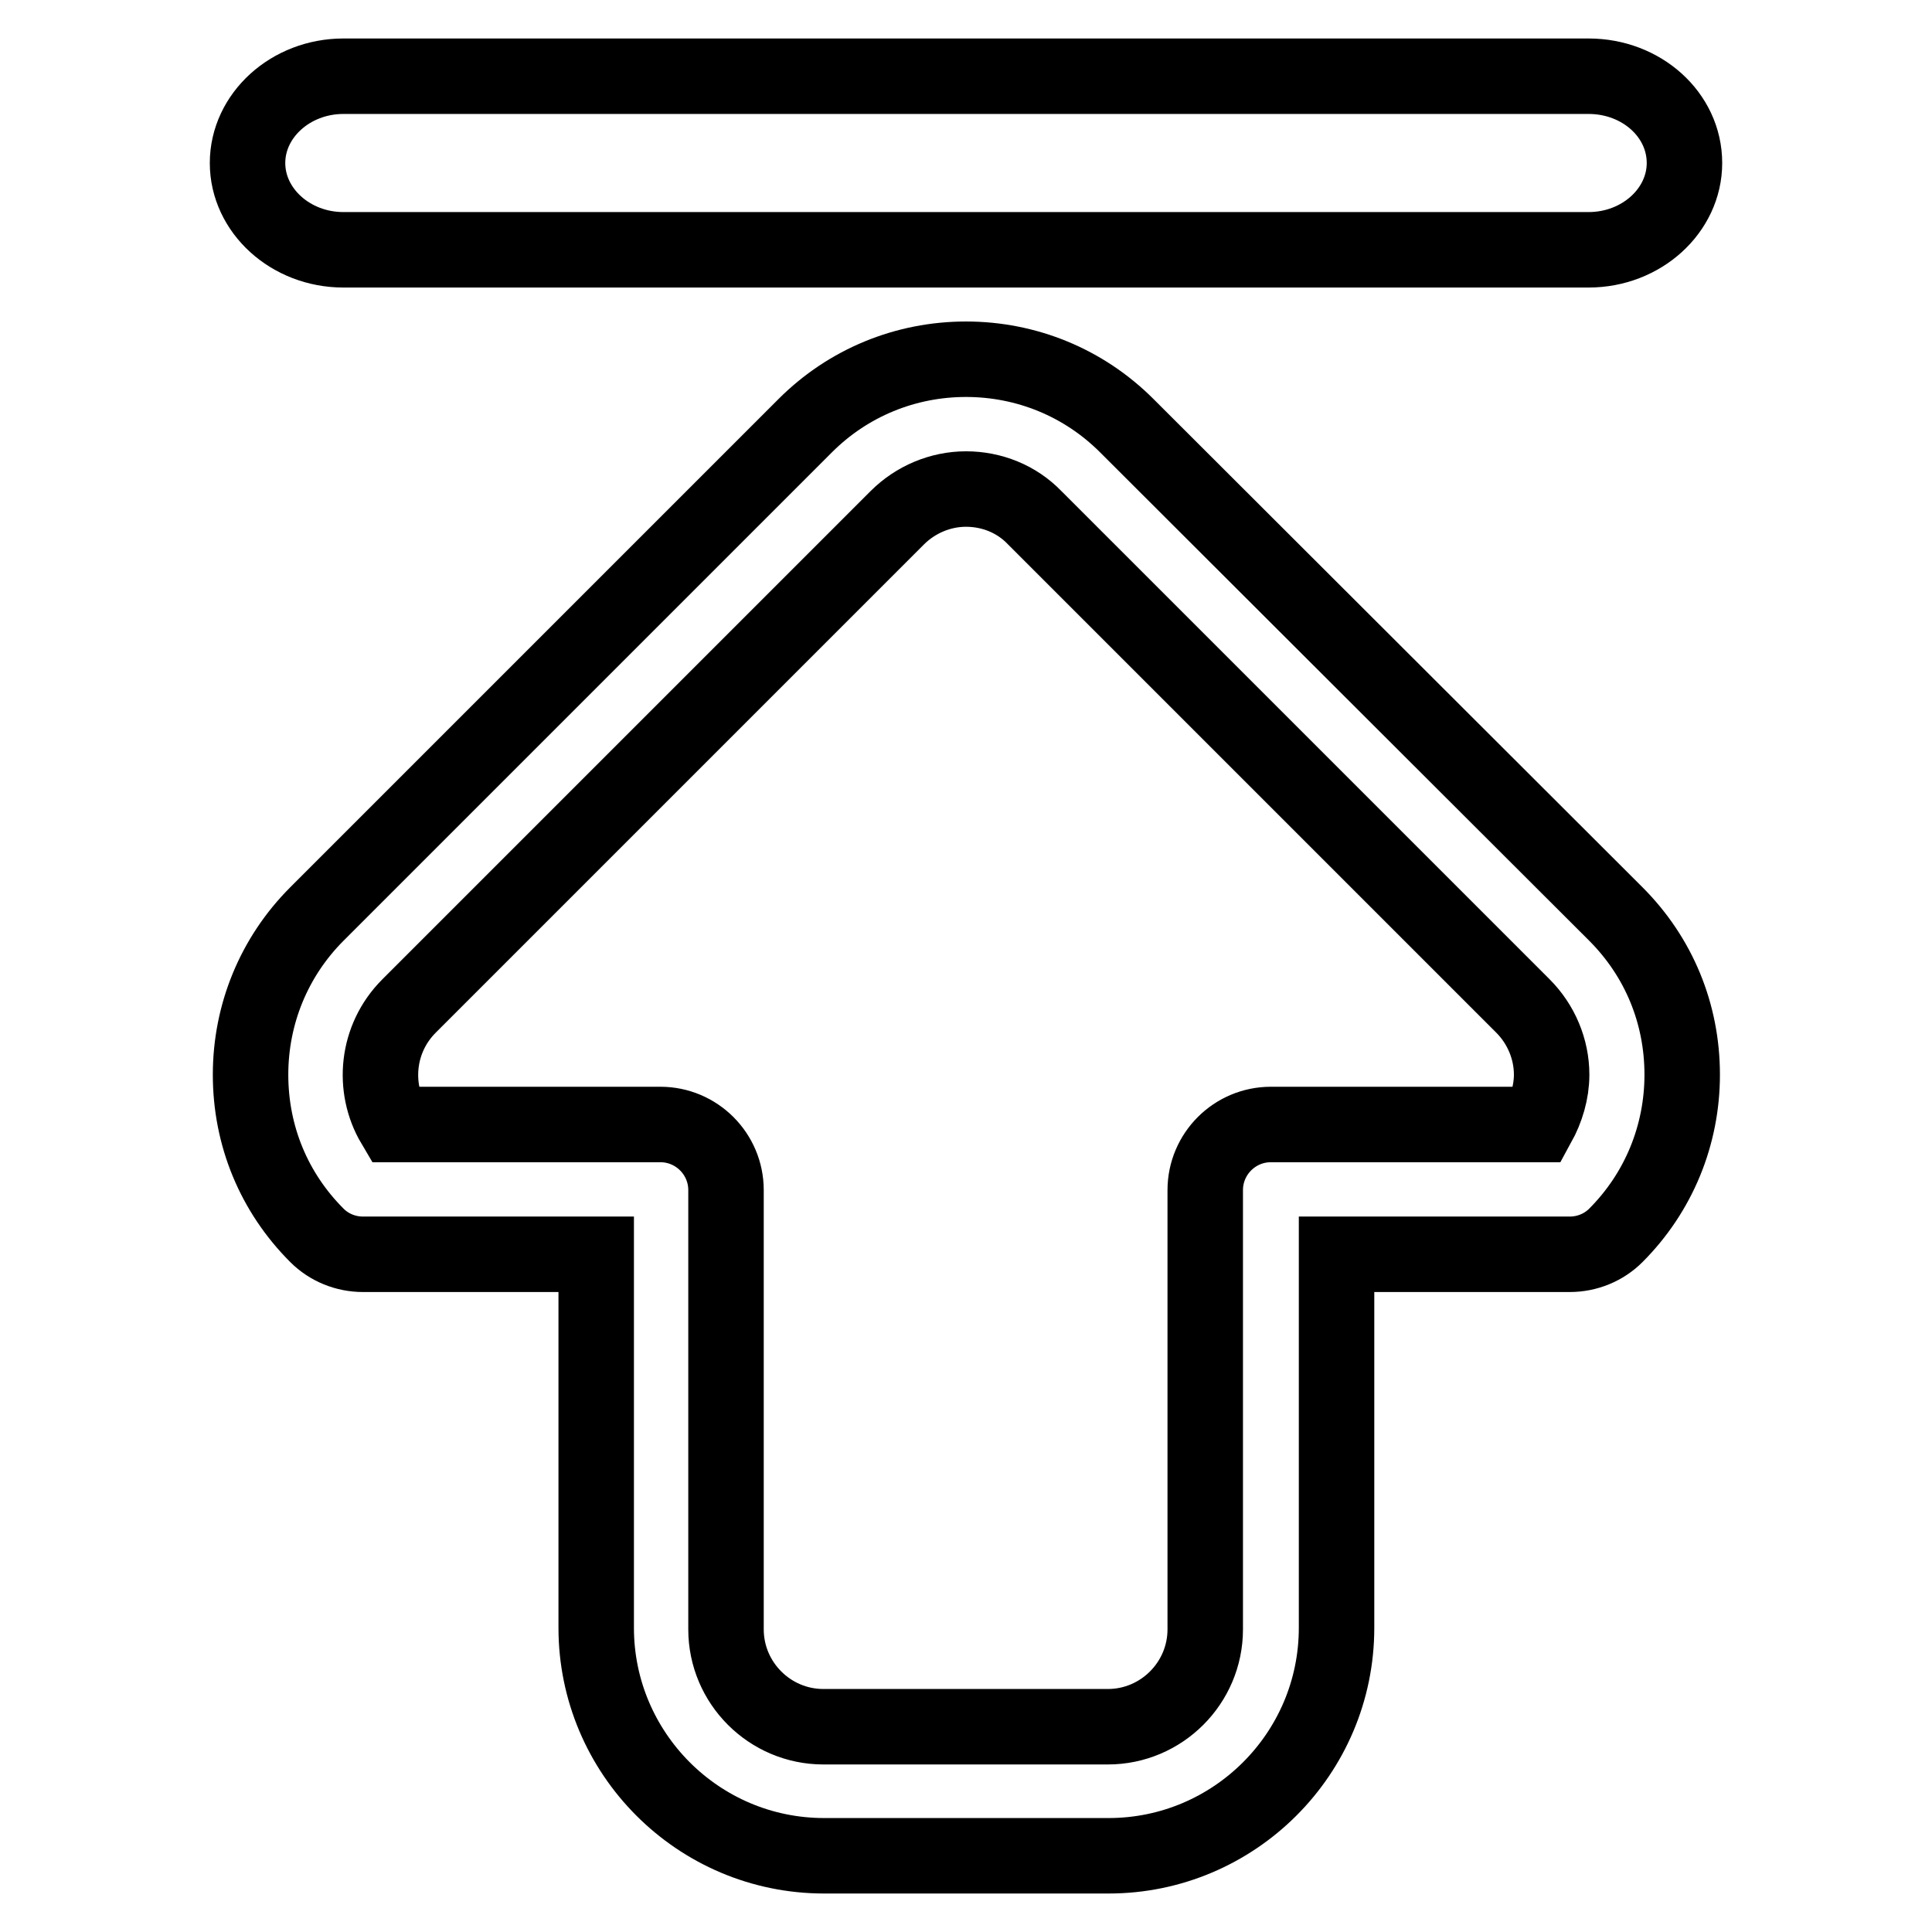
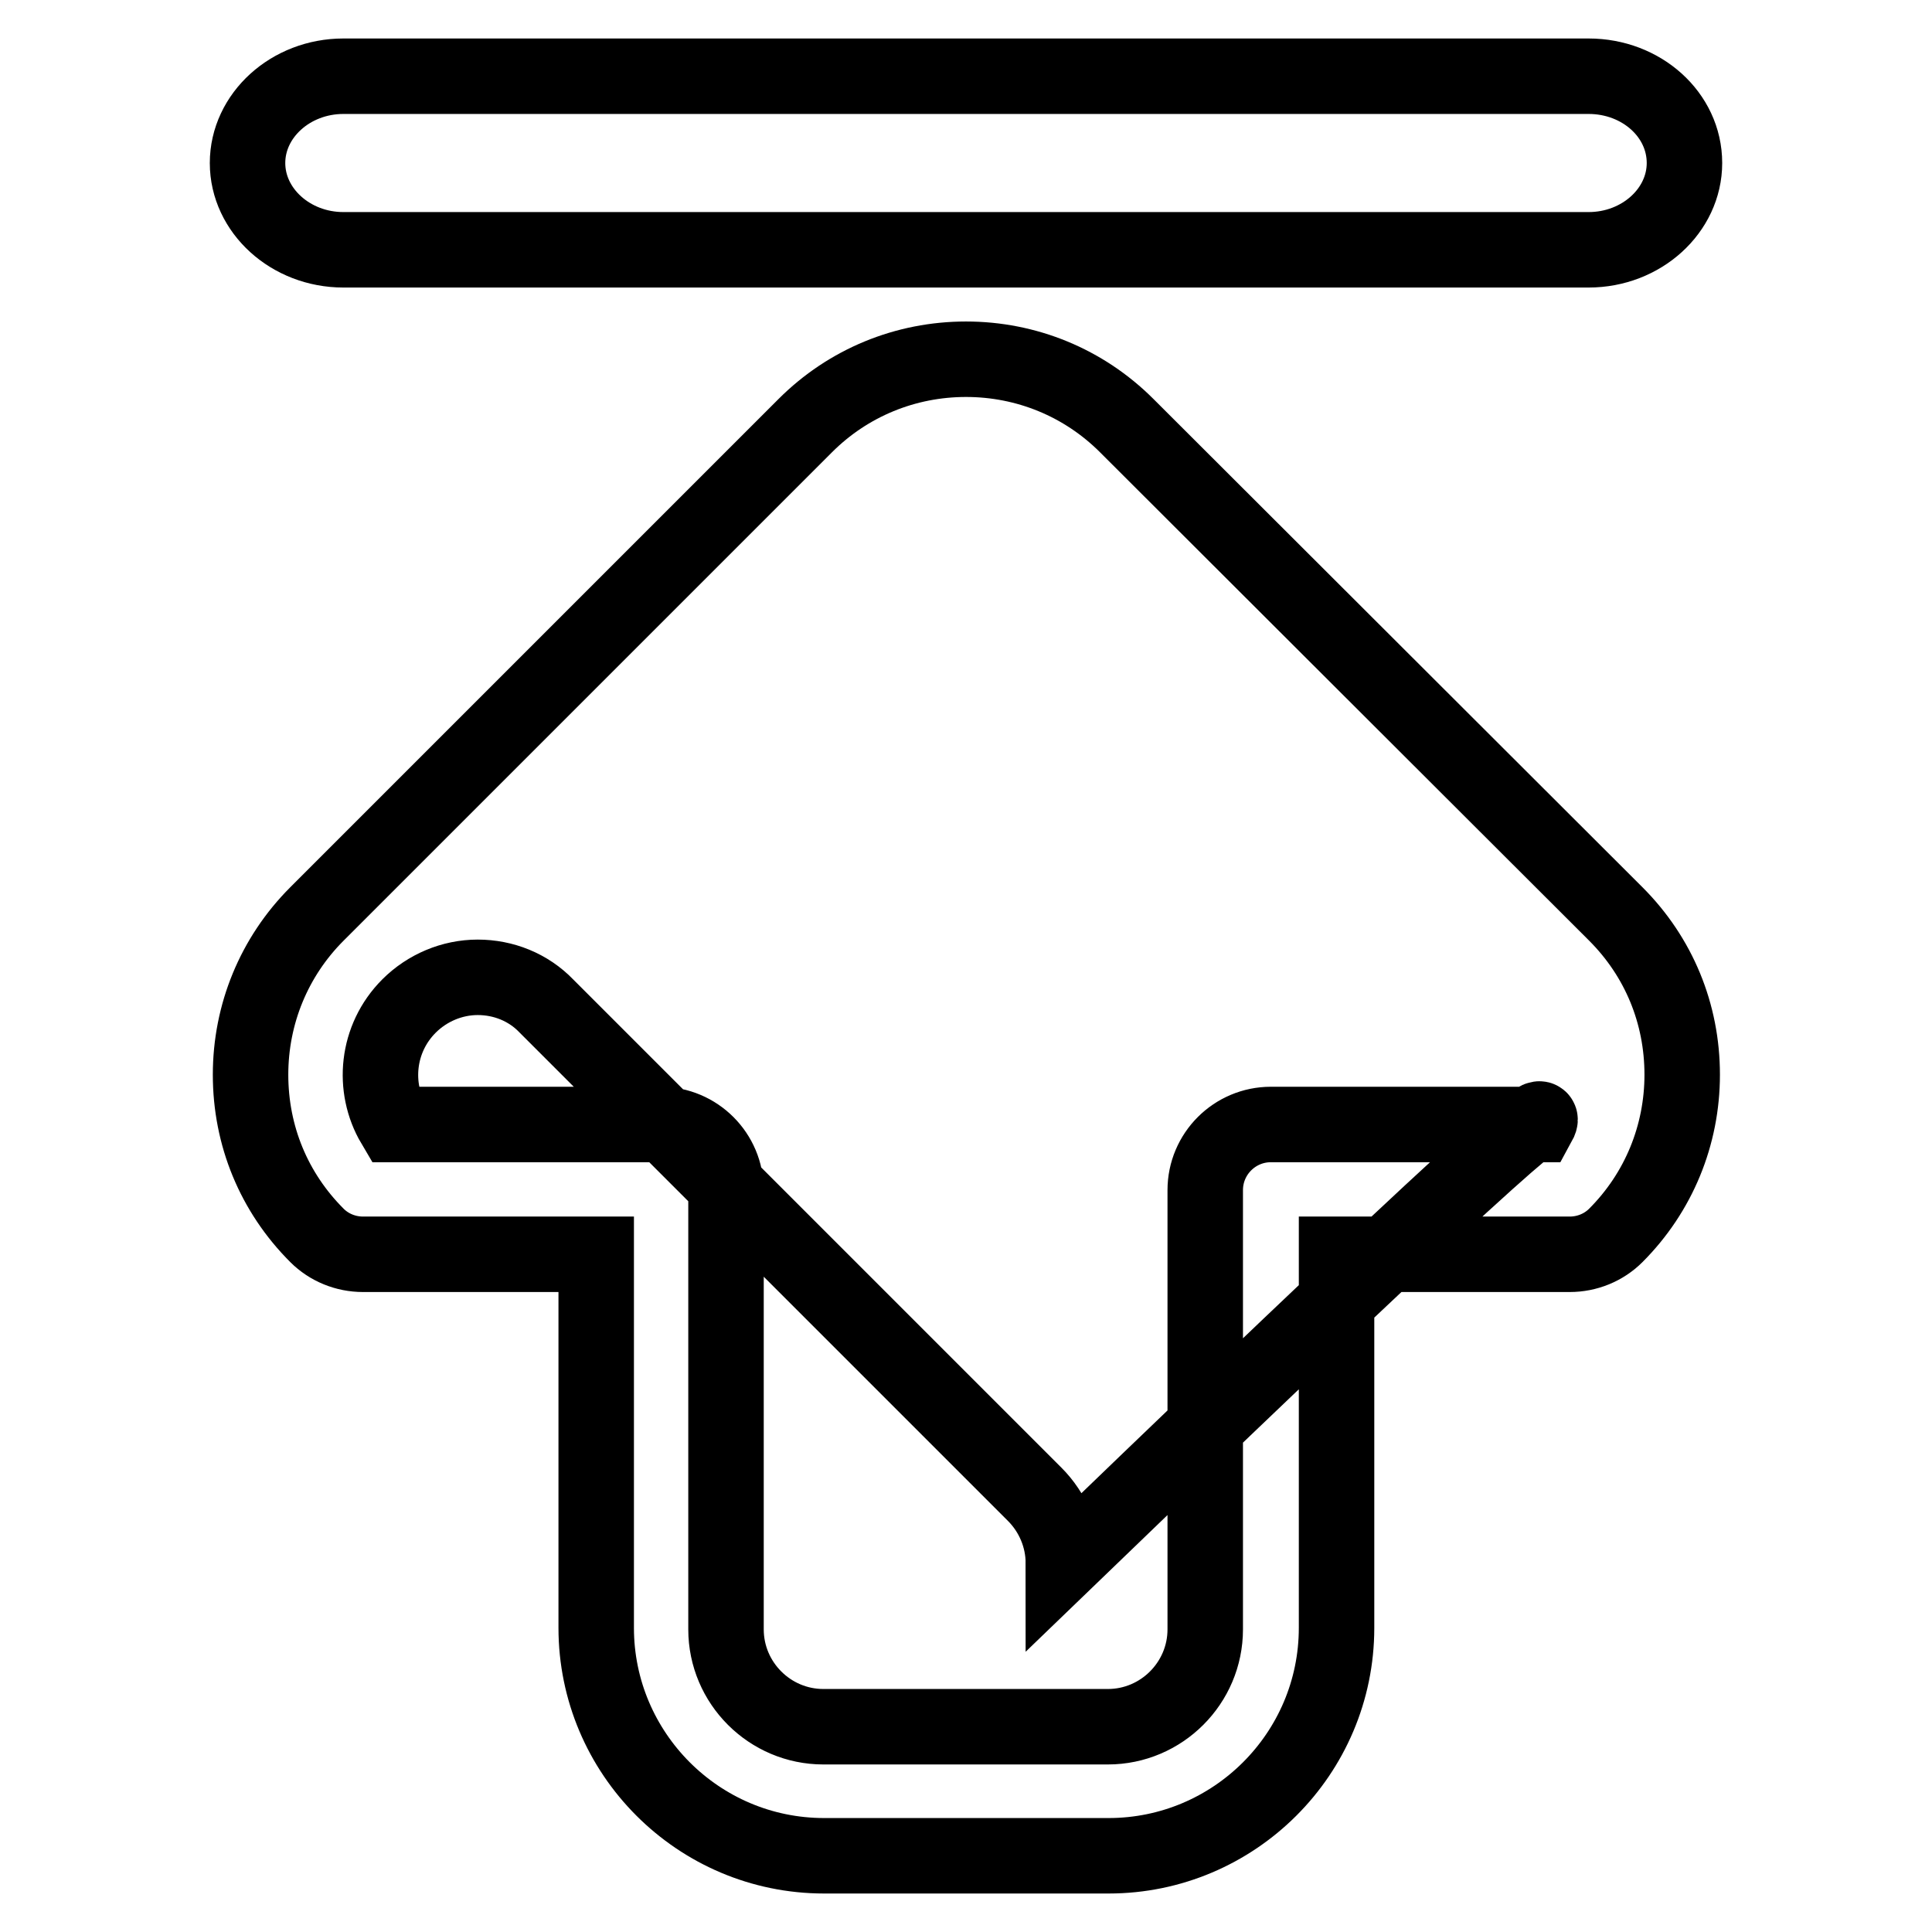
<svg xmlns="http://www.w3.org/2000/svg" version="1.1" x="0px" y="0px" viewBox="0 0 256 256" enable-background="new 0 0 256 256" xml:space="preserve">
  <g>
-     <path stroke-width="10" fill-opacity="0" stroke="#000000" d="M149.3,56.4c-5.7-5.7-13.3-8.8-21.3-8.8s-15.6,3.1-21.3,8.8L42,121.1c-5.7,5.7-8.8,13.3-8.8,21.3 c0,8.1,3.1,15.6,8.8,21.3c1.6,1.6,3.8,2.5,6.1,2.5H79v49.5c0,16.6,13.5,30.2,30.2,30.2h37.7c16.6,0,30.2-13.5,30.2-30.2v-49.5h30.9 c2.3,0,4.5-0.9,6.1-2.5c5.7-5.7,8.8-13.3,8.8-21.3c0-8.1-3.1-15.6-8.8-21.3L149.3,56.4z M203.8,149h-35.4c-4.8,0-8.7,3.9-8.7,8.7 v58.2c0,7.1-5.8,12.9-12.9,12.9h-37.7c-7.1,0-12.9-5.8-12.9-12.9v-58.2c0-4.8-3.9-8.7-8.7-8.7H52.2c-2.9-4.9-2.3-11.4,2-15.7 l64.7-64.7c2.4-2.4,5.7-3.8,9.1-3.8c3.4,0,6.7,1.3,9.1,3.8l64.7,64.7c2.4,2.4,3.8,5.7,3.8,9.1C205.6,144.7,204.9,147,203.8,149 L203.8,149z M45.5,33.1h165c7,0,12.7-5.2,12.7-11.5c0-6.4-5.7-11.5-12.7-11.5h-165c-7,0-12.7,5.2-12.7,11.5 C32.8,27.9,38.5,33.1,45.5,33.1z" />
+     <path stroke-width="10" fill-opacity="0" stroke="#000000" d="M149.3,56.4c-5.7-5.7-13.3-8.8-21.3-8.8s-15.6,3.1-21.3,8.8L42,121.1c-5.7,5.7-8.8,13.3-8.8,21.3 c0,8.1,3.1,15.6,8.8,21.3c1.6,1.6,3.8,2.5,6.1,2.5H79v49.5c0,16.6,13.5,30.2,30.2,30.2h37.7c16.6,0,30.2-13.5,30.2-30.2v-49.5h30.9 c2.3,0,4.5-0.9,6.1-2.5c5.7-5.7,8.8-13.3,8.8-21.3c0-8.1-3.1-15.6-8.8-21.3L149.3,56.4z M203.8,149h-35.4c-4.8,0-8.7,3.9-8.7,8.7 v58.2c0,7.1-5.8,12.9-12.9,12.9h-37.7c-7.1,0-12.9-5.8-12.9-12.9v-58.2c0-4.8-3.9-8.7-8.7-8.7H52.2c-2.9-4.9-2.3-11.4,2-15.7 c2.4-2.4,5.7-3.8,9.1-3.8c3.4,0,6.7,1.3,9.1,3.8l64.7,64.7c2.4,2.4,3.8,5.7,3.8,9.1C205.6,144.7,204.9,147,203.8,149 L203.8,149z M45.5,33.1h165c7,0,12.7-5.2,12.7-11.5c0-6.4-5.7-11.5-12.7-11.5h-165c-7,0-12.7,5.2-12.7,11.5 C32.8,27.9,38.5,33.1,45.5,33.1z" />
  </g>
</svg>